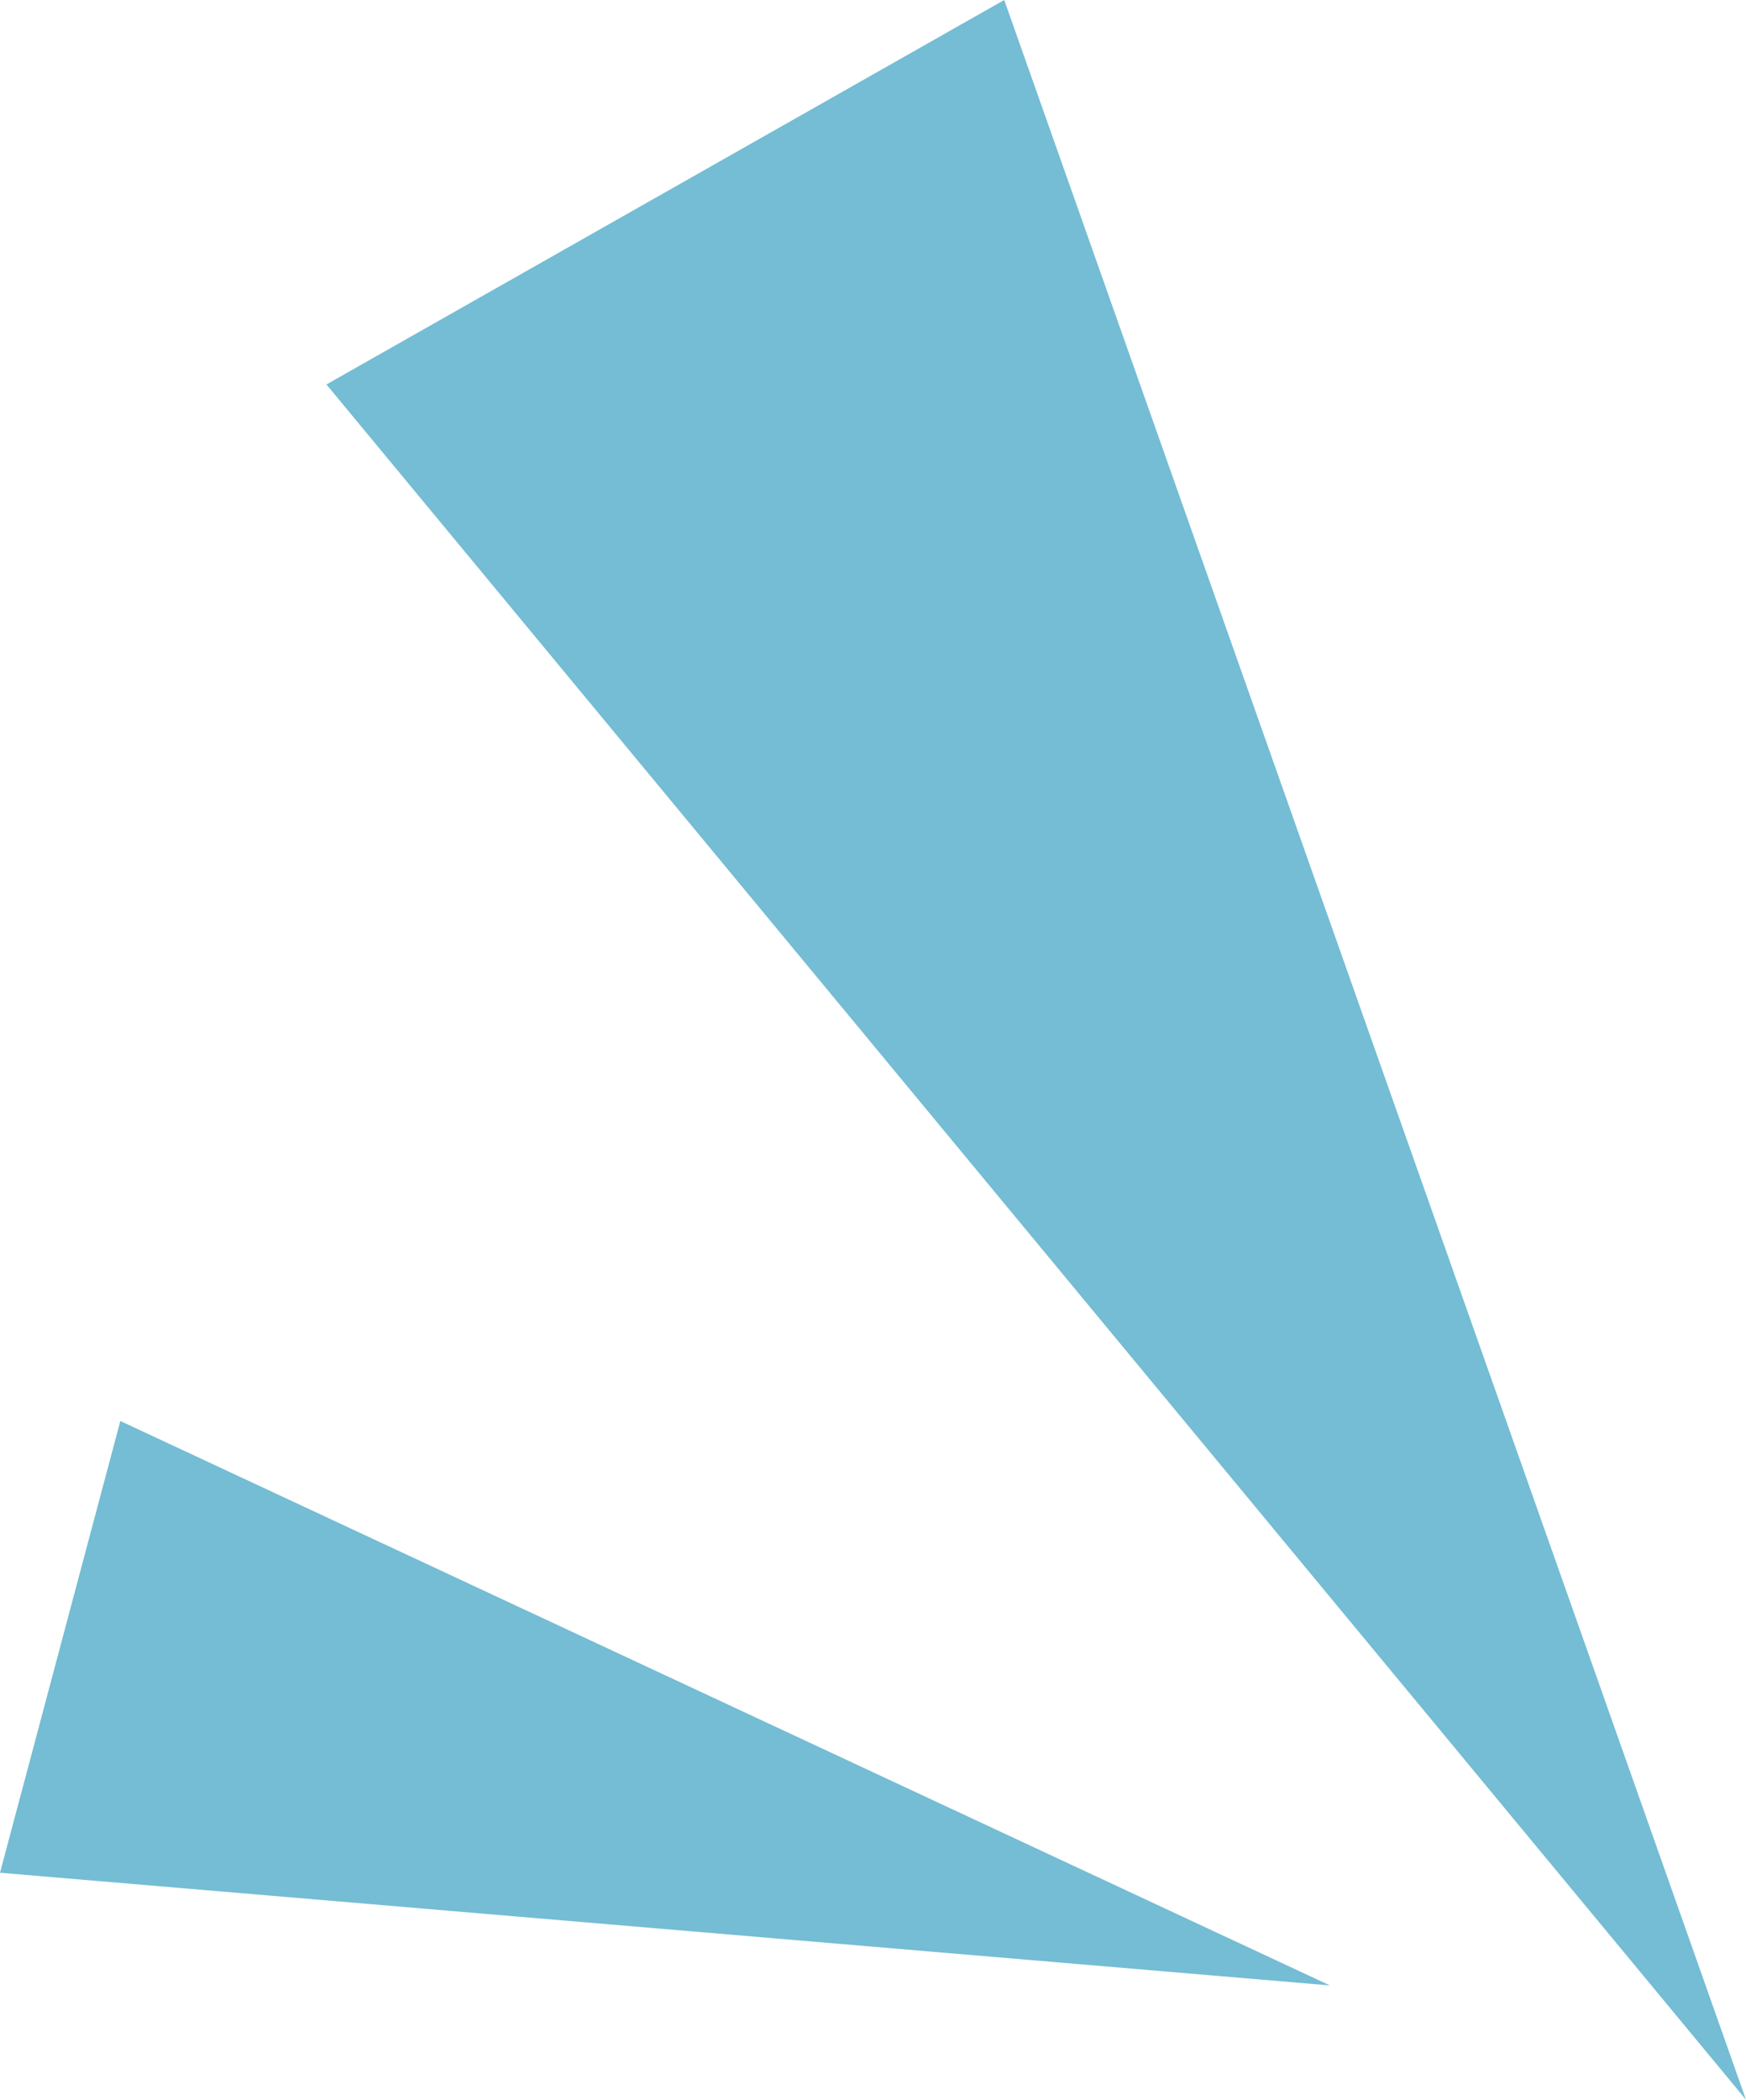
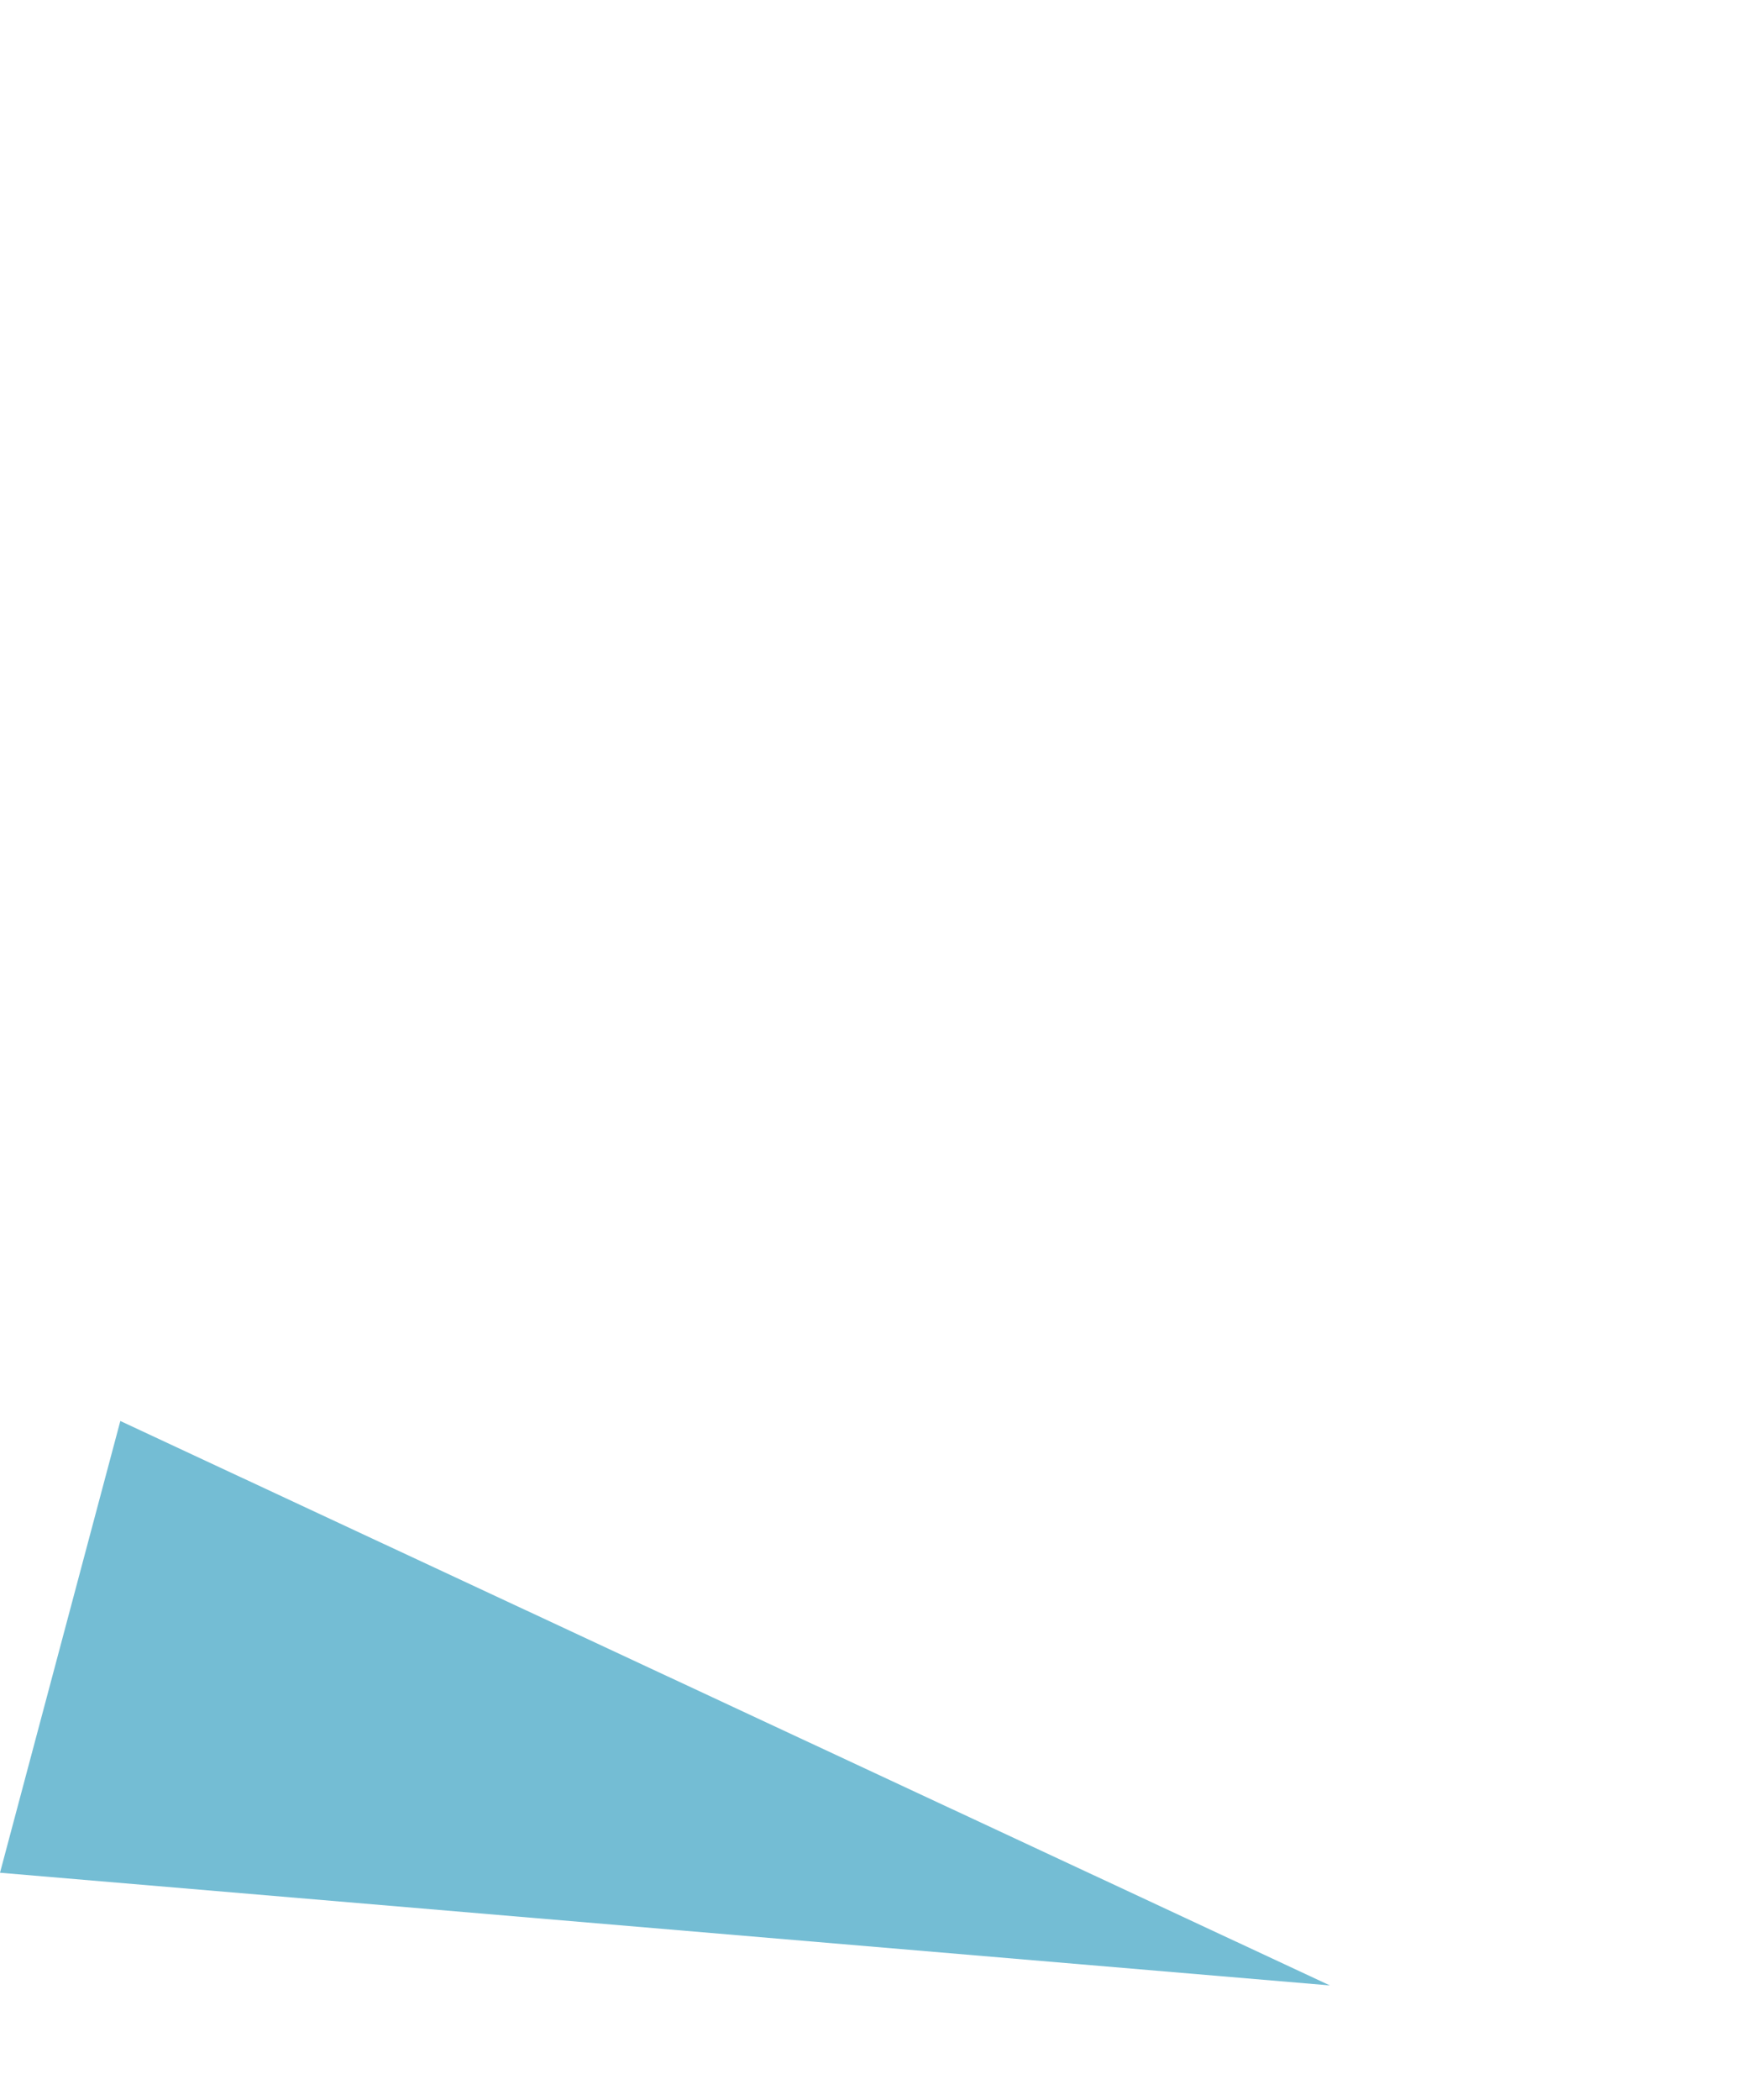
<svg xmlns="http://www.w3.org/2000/svg" version="1.1" id="レイヤー_1" x="0px" y="0px" viewBox="0 0 46.87 56.331" style="enable-background:new 0 0 46.87 56.331;" xml:space="preserve">
  <style type="text/css">
	.st0{fill:#74BDD4;}
</style>
  <g>
-     <polygon class="st0" points="46.87,56.331 46.87,56.331 8.763,10.314 26.958,0  " />
    <polygon class="st0" points="35.7,53.264 35.7,53.264 0,50.241 3.23,38.122  " />
  </g>
</svg>